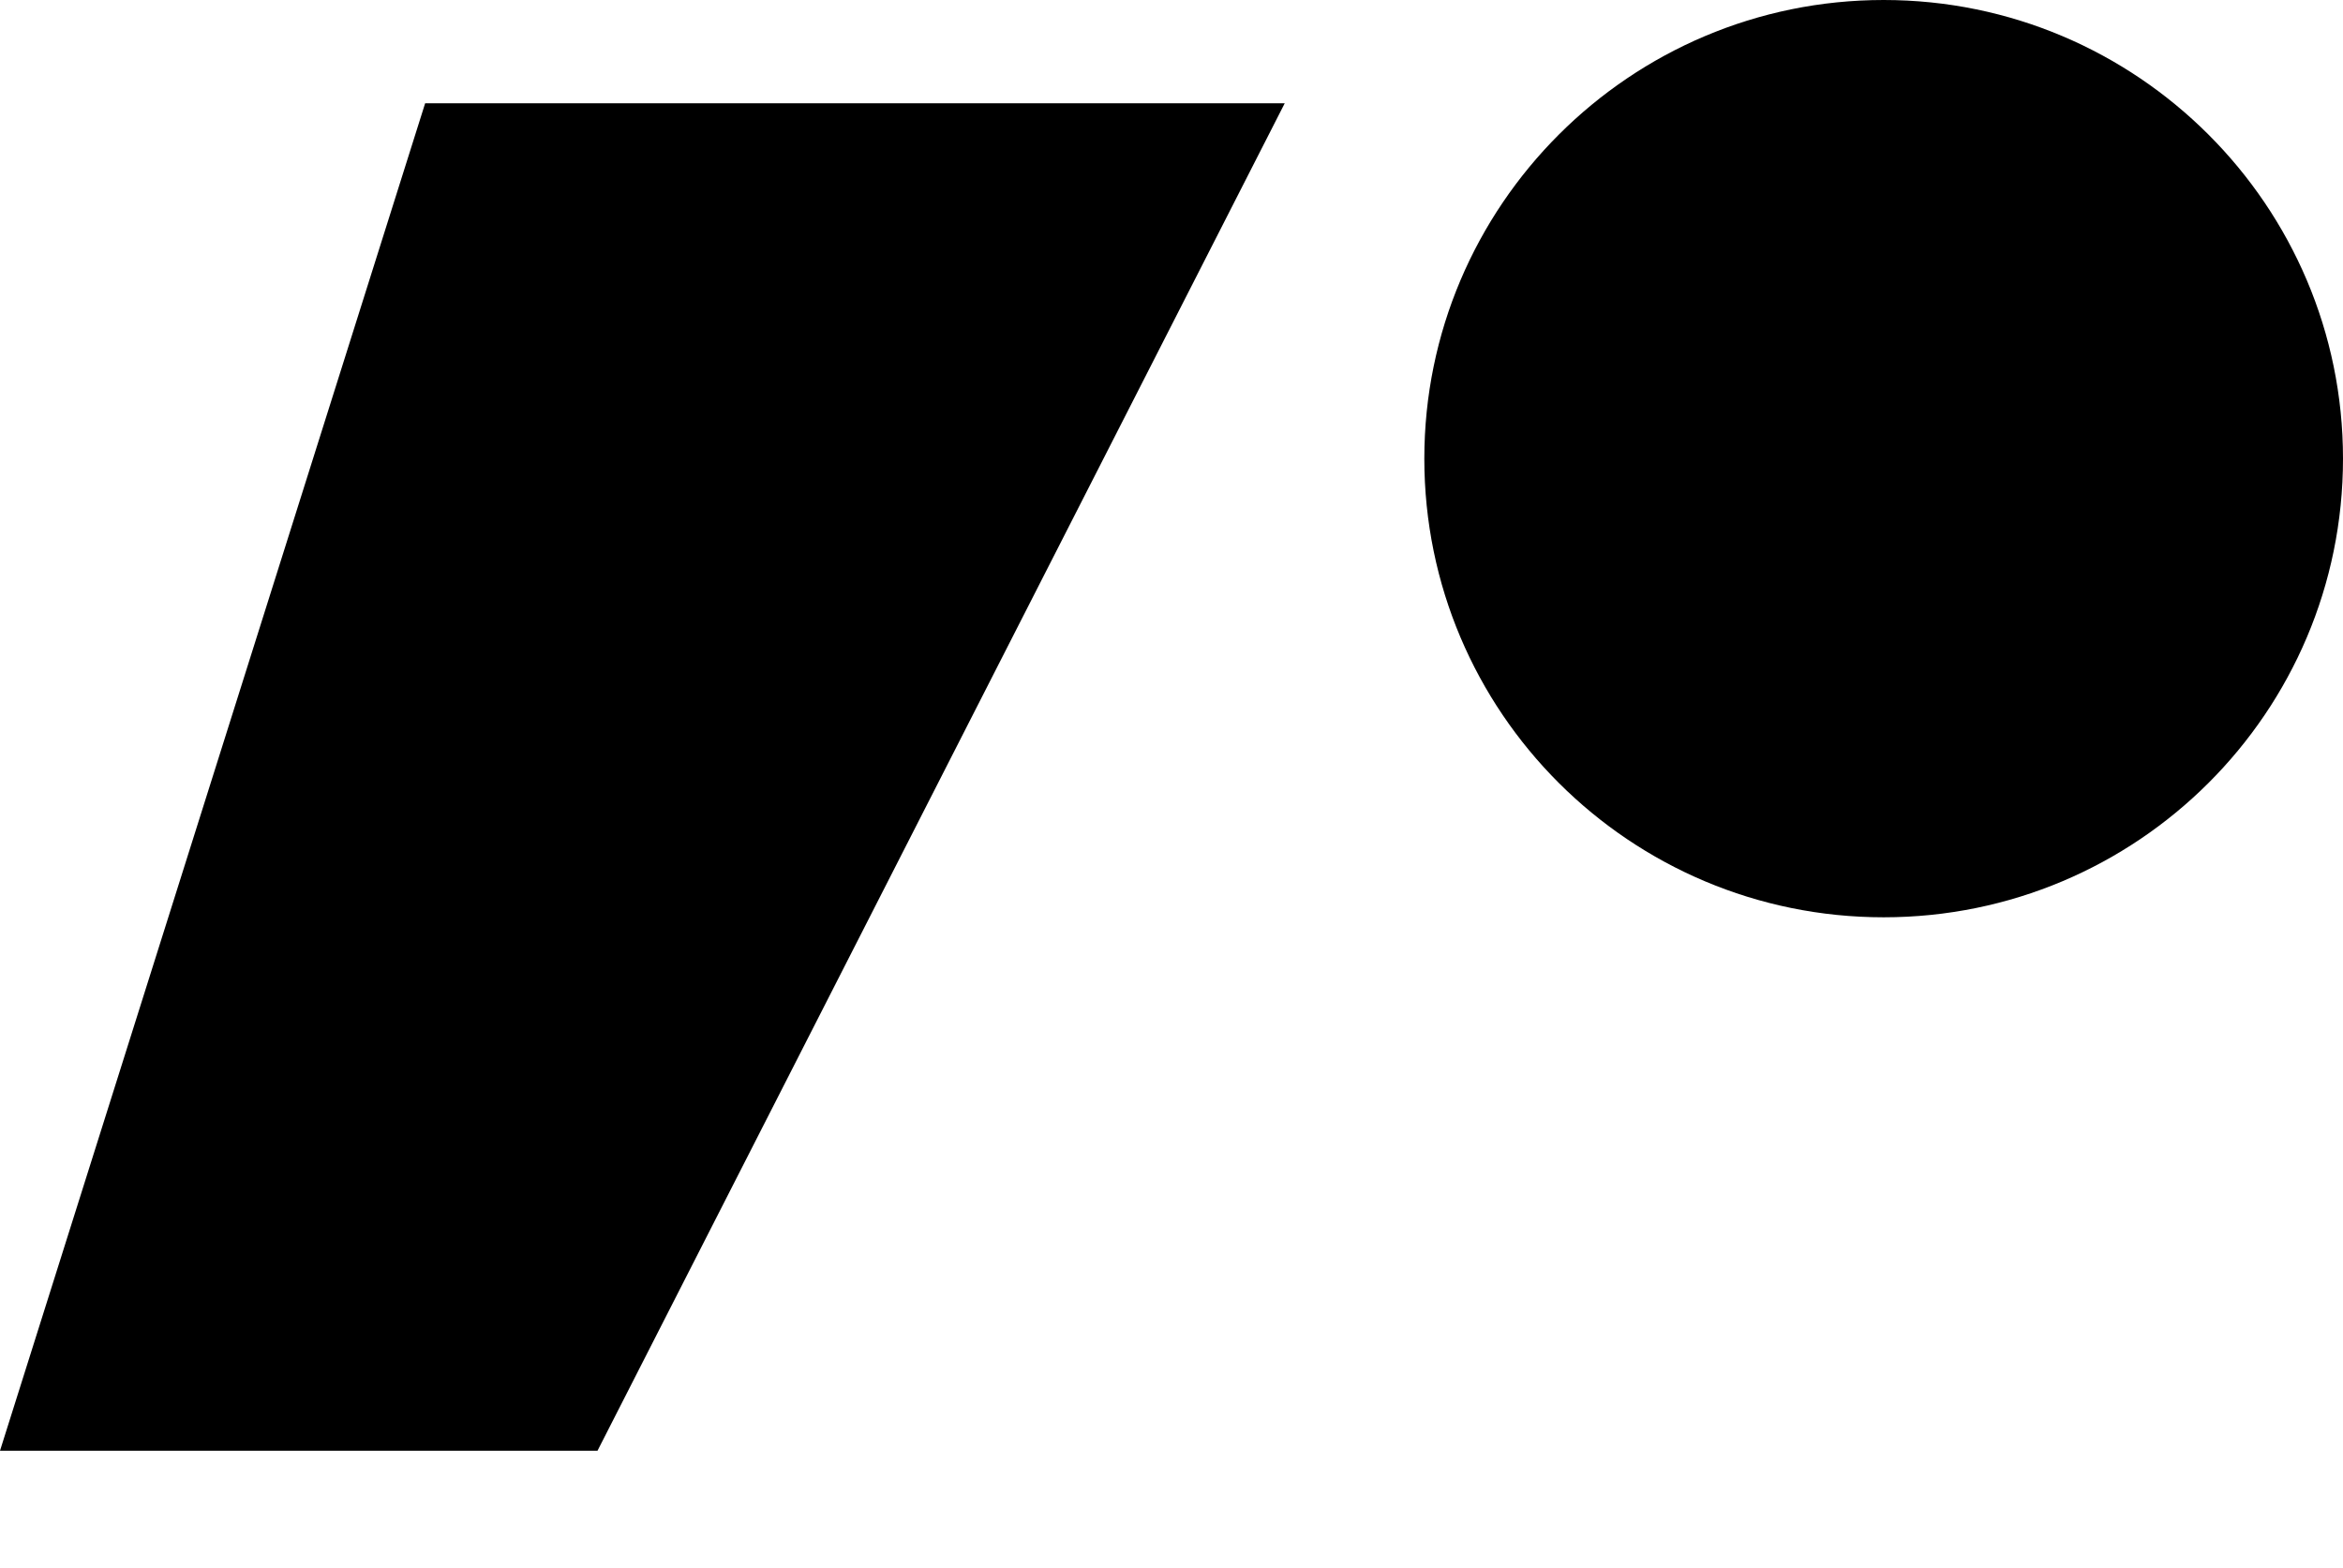
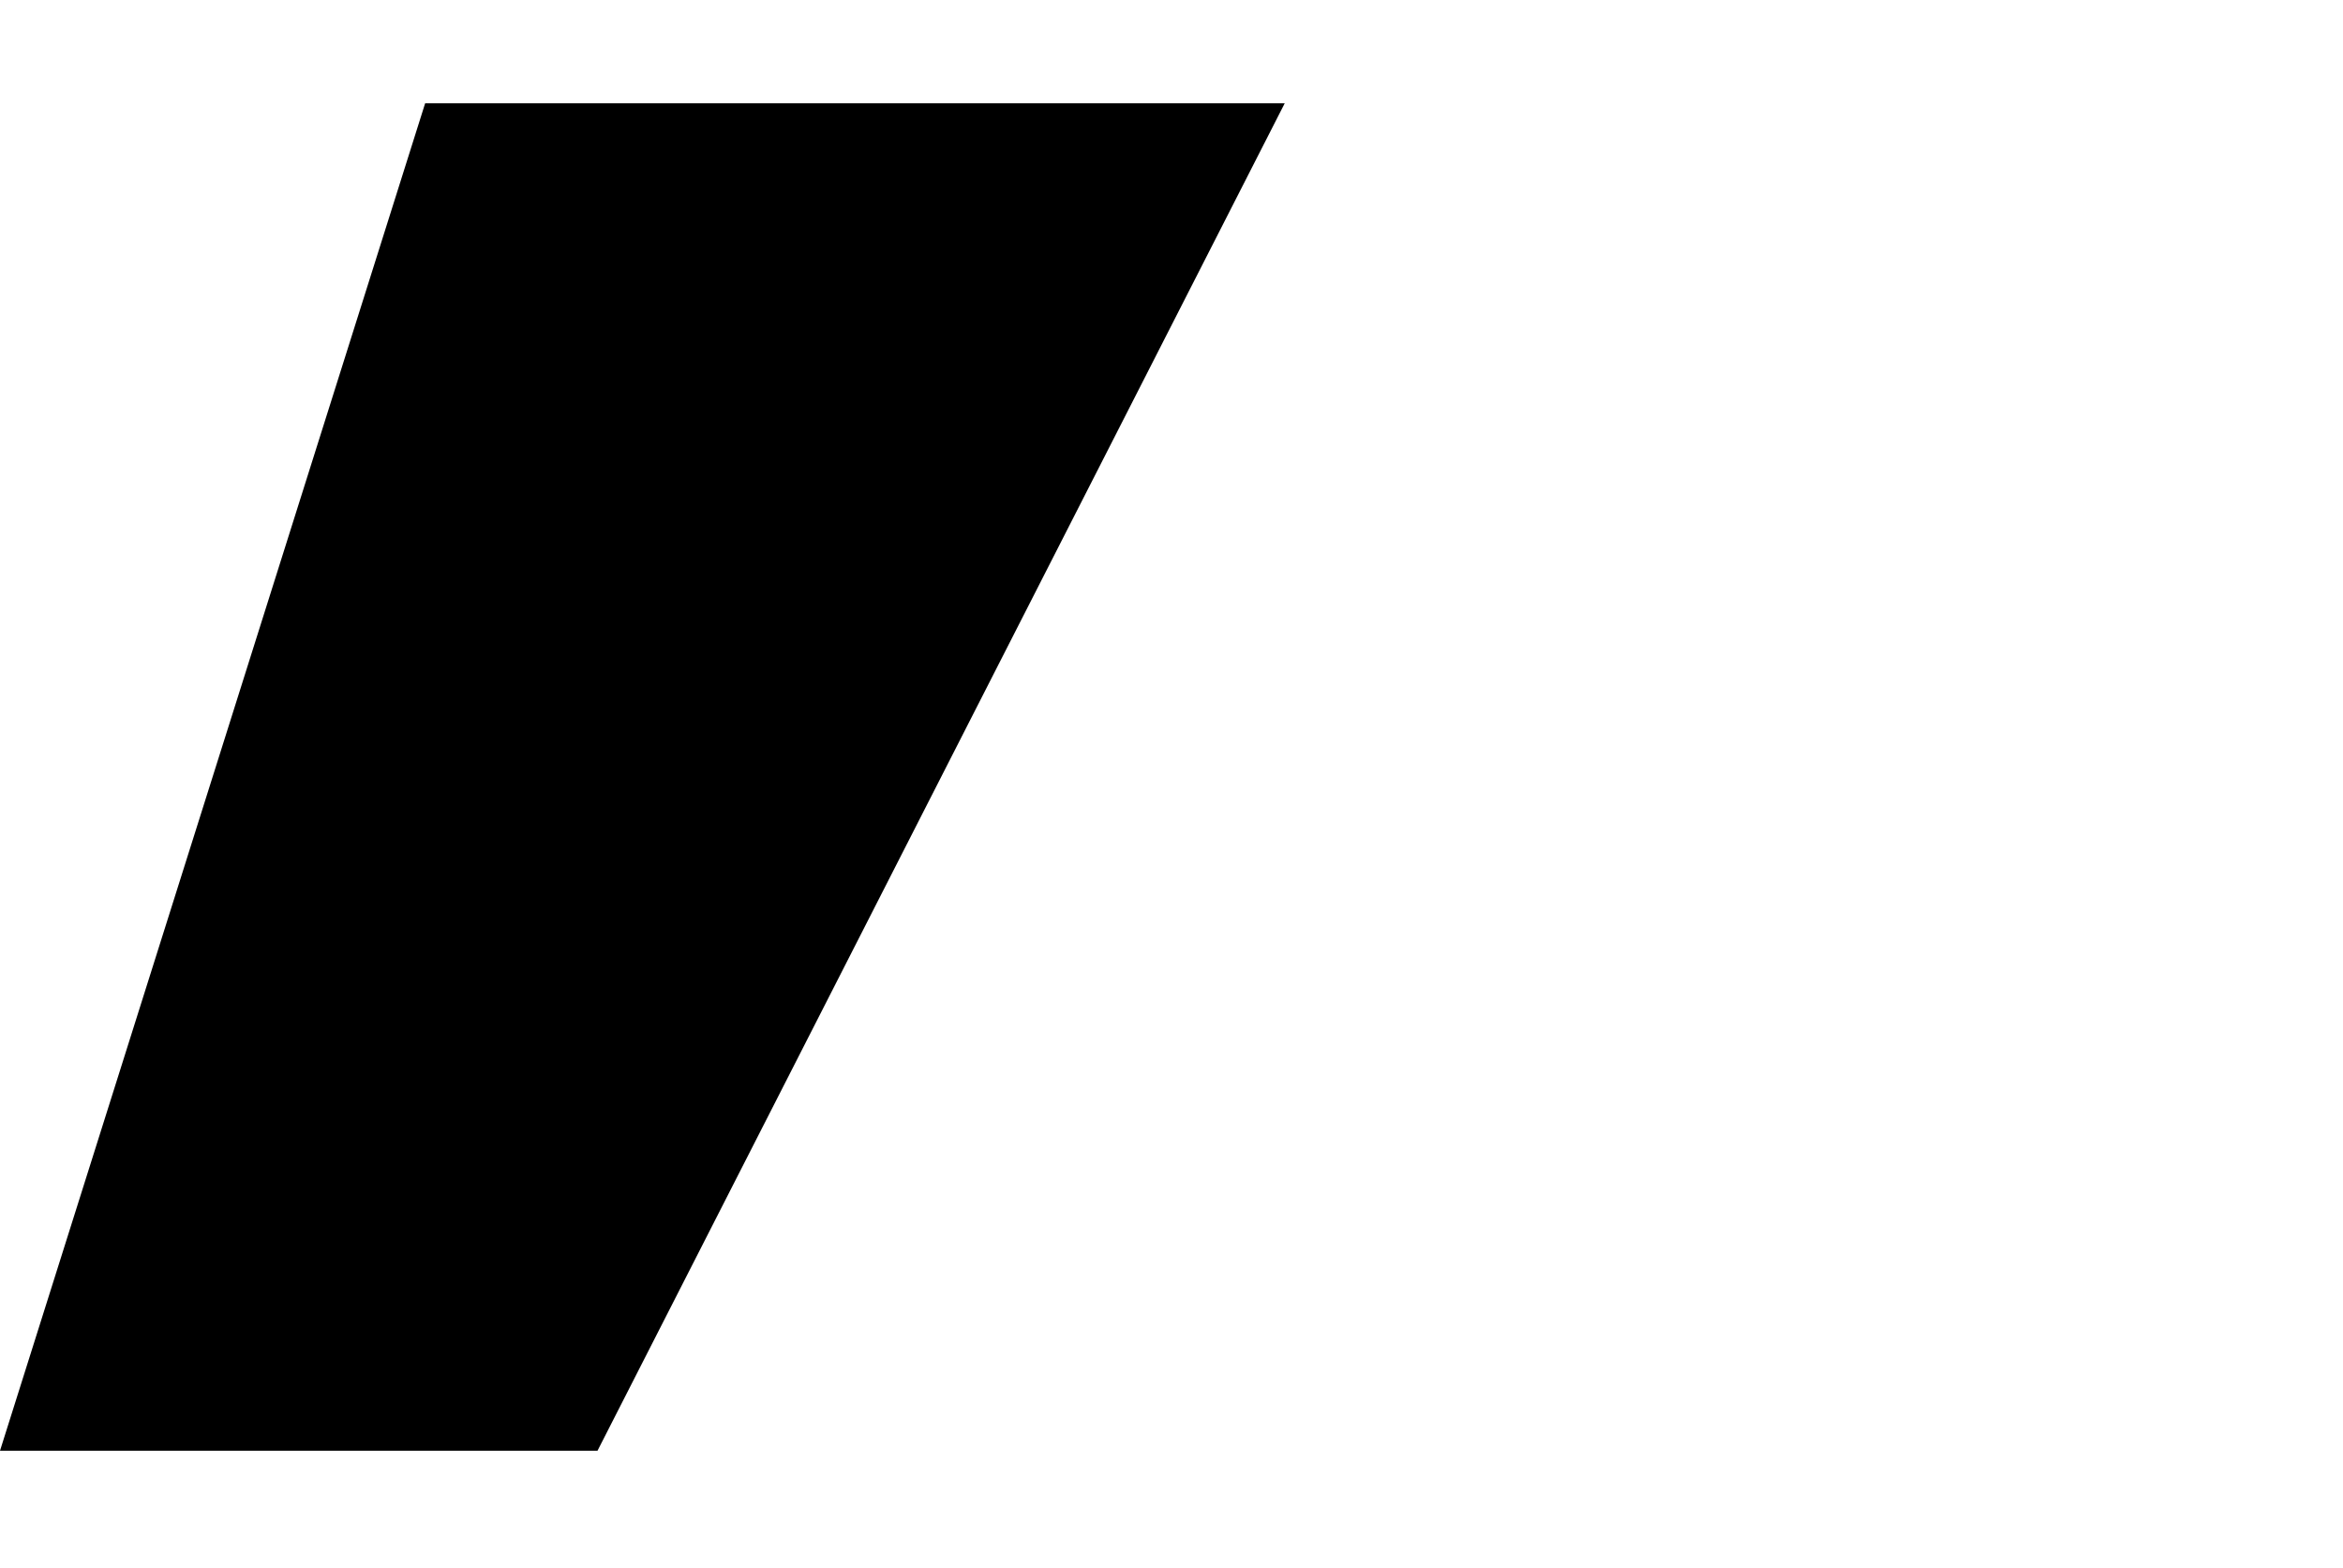
<svg viewBox="0 0 127 85">
-   <path fill="#000000" shaperendering="geometricPrecision" d="M102.102,49.719 C88.36,49.719 77.204,38.602 77.204,24.86 C77.204,11.156 88.36,0 102.102,0 C115.844,0 127,11.156 127,24.86 C127,38.602 115.844,49.719 102.102,49.719 Z" />
  <polygon fill="#000000" shaperendering="geometricPrecision" points="0 78.632 23.045 5.597 69.638 5.597 32.387 78.632" />
</svg>